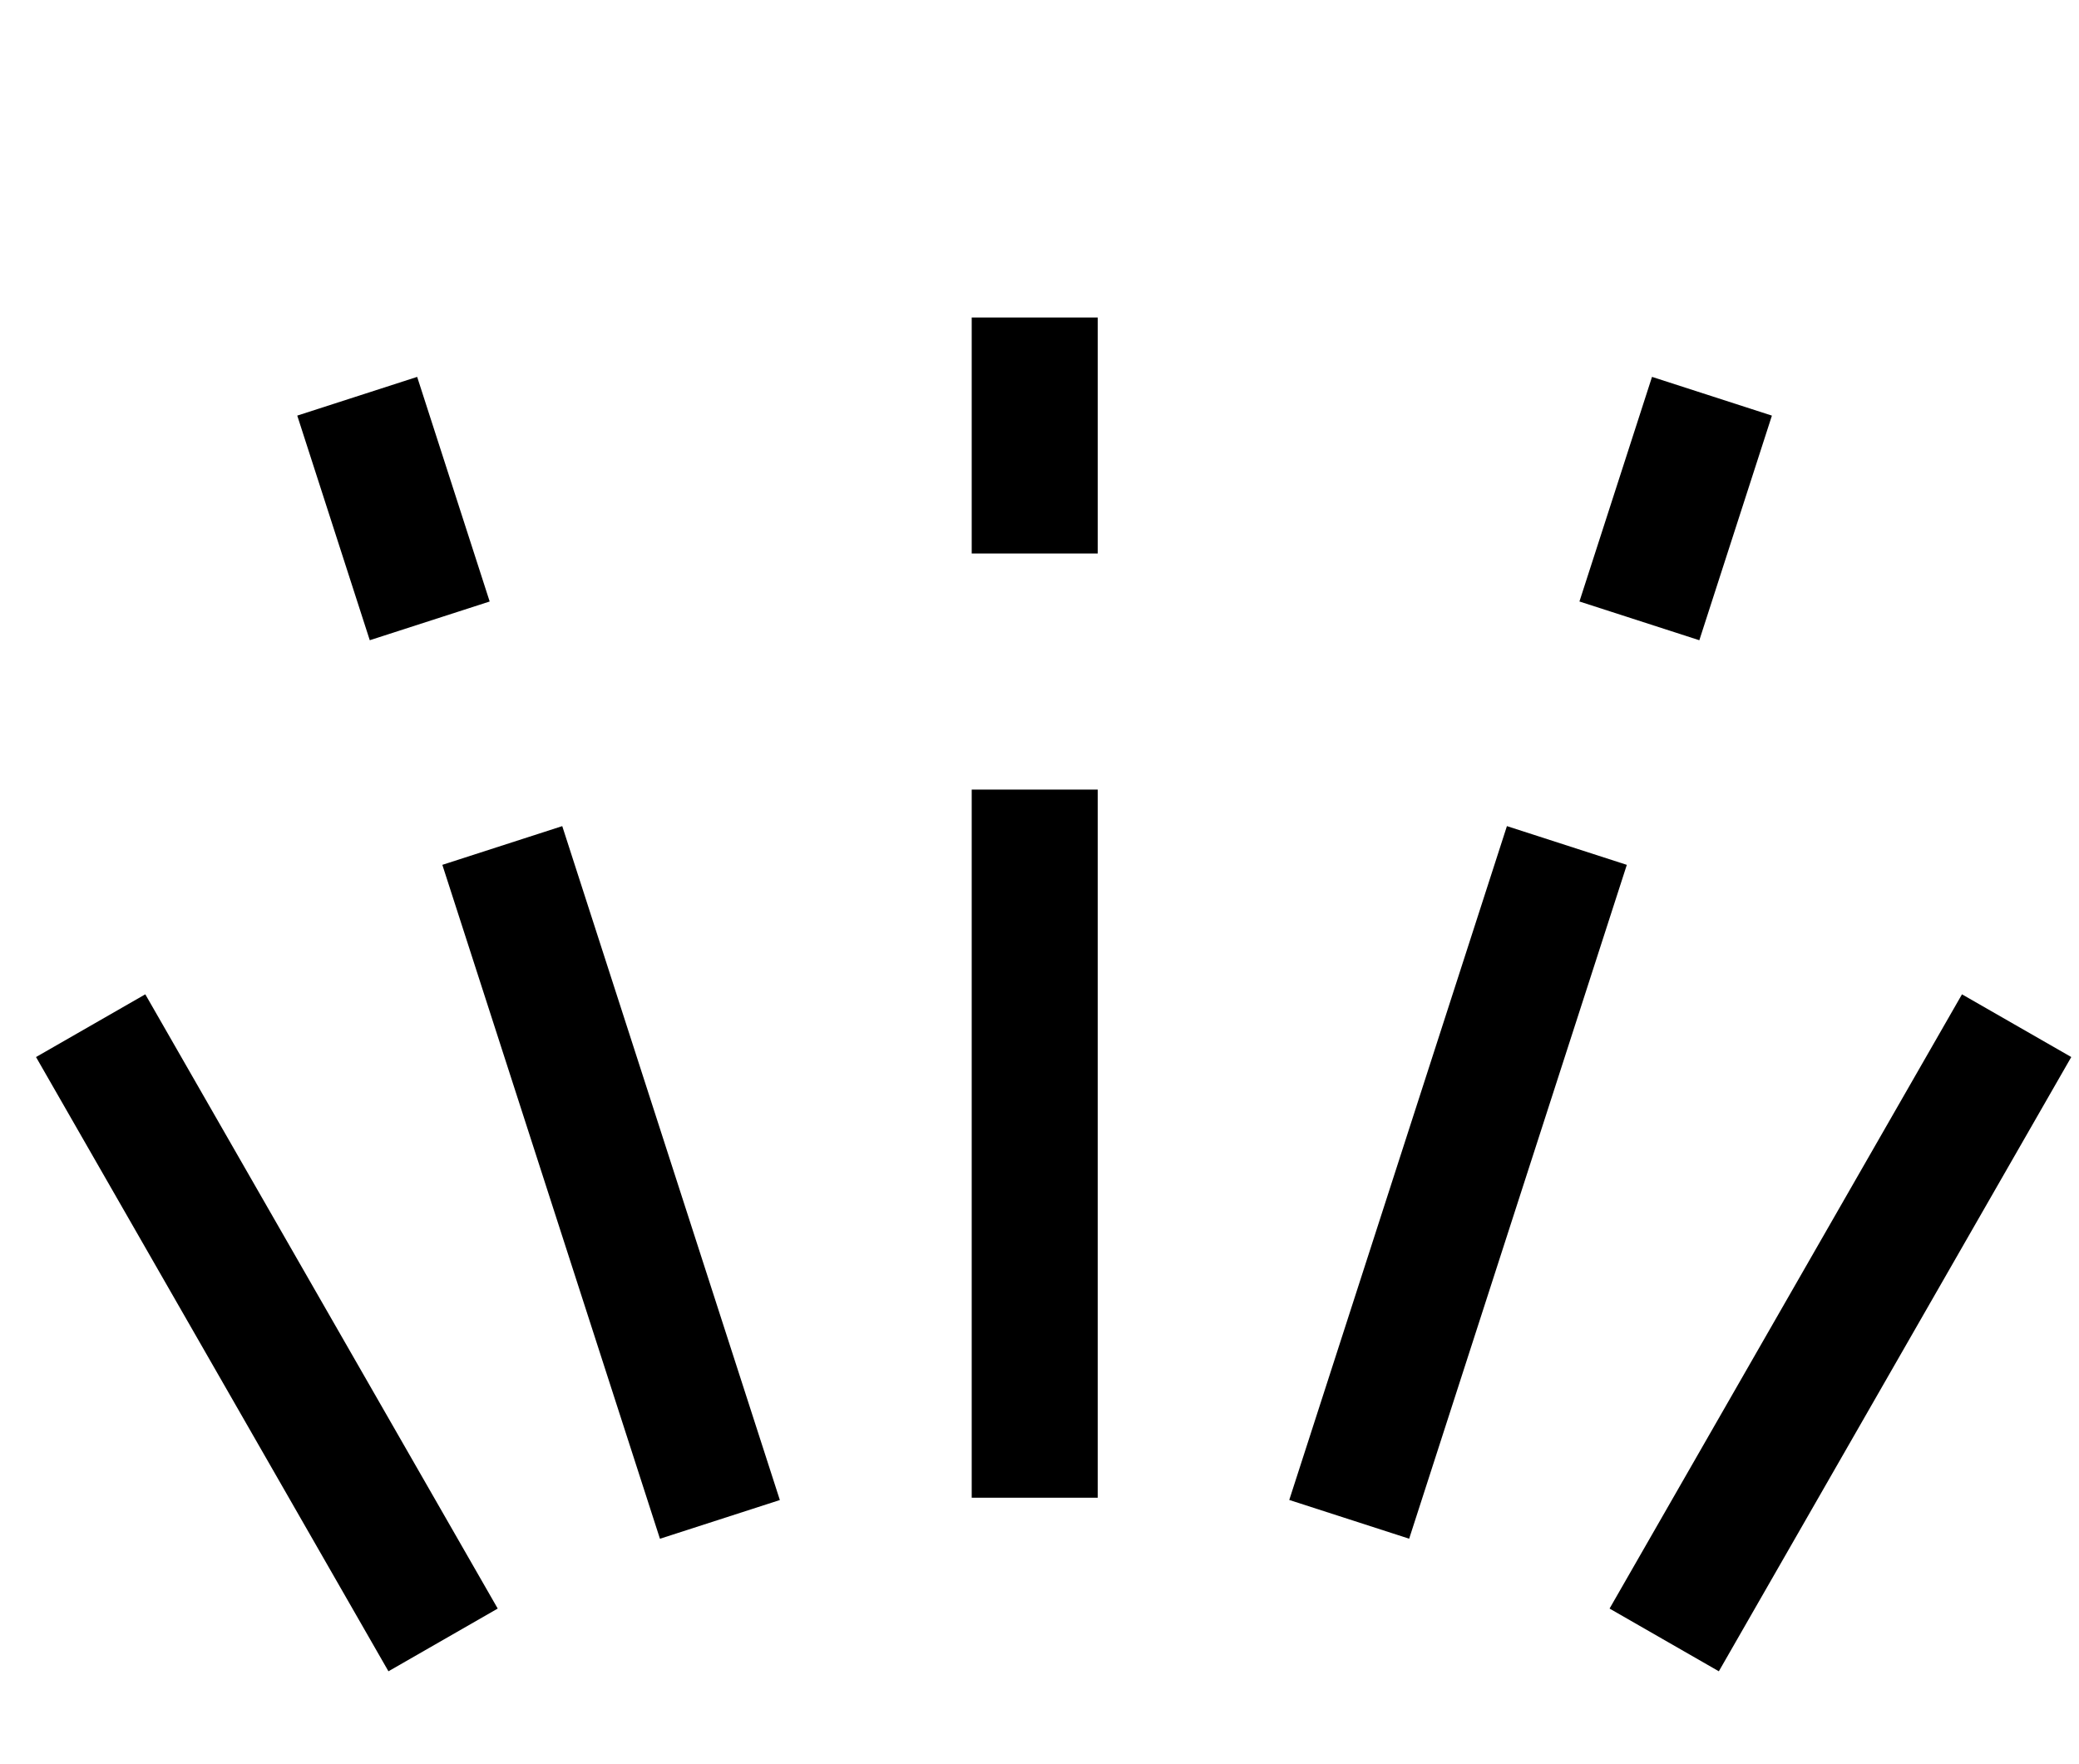
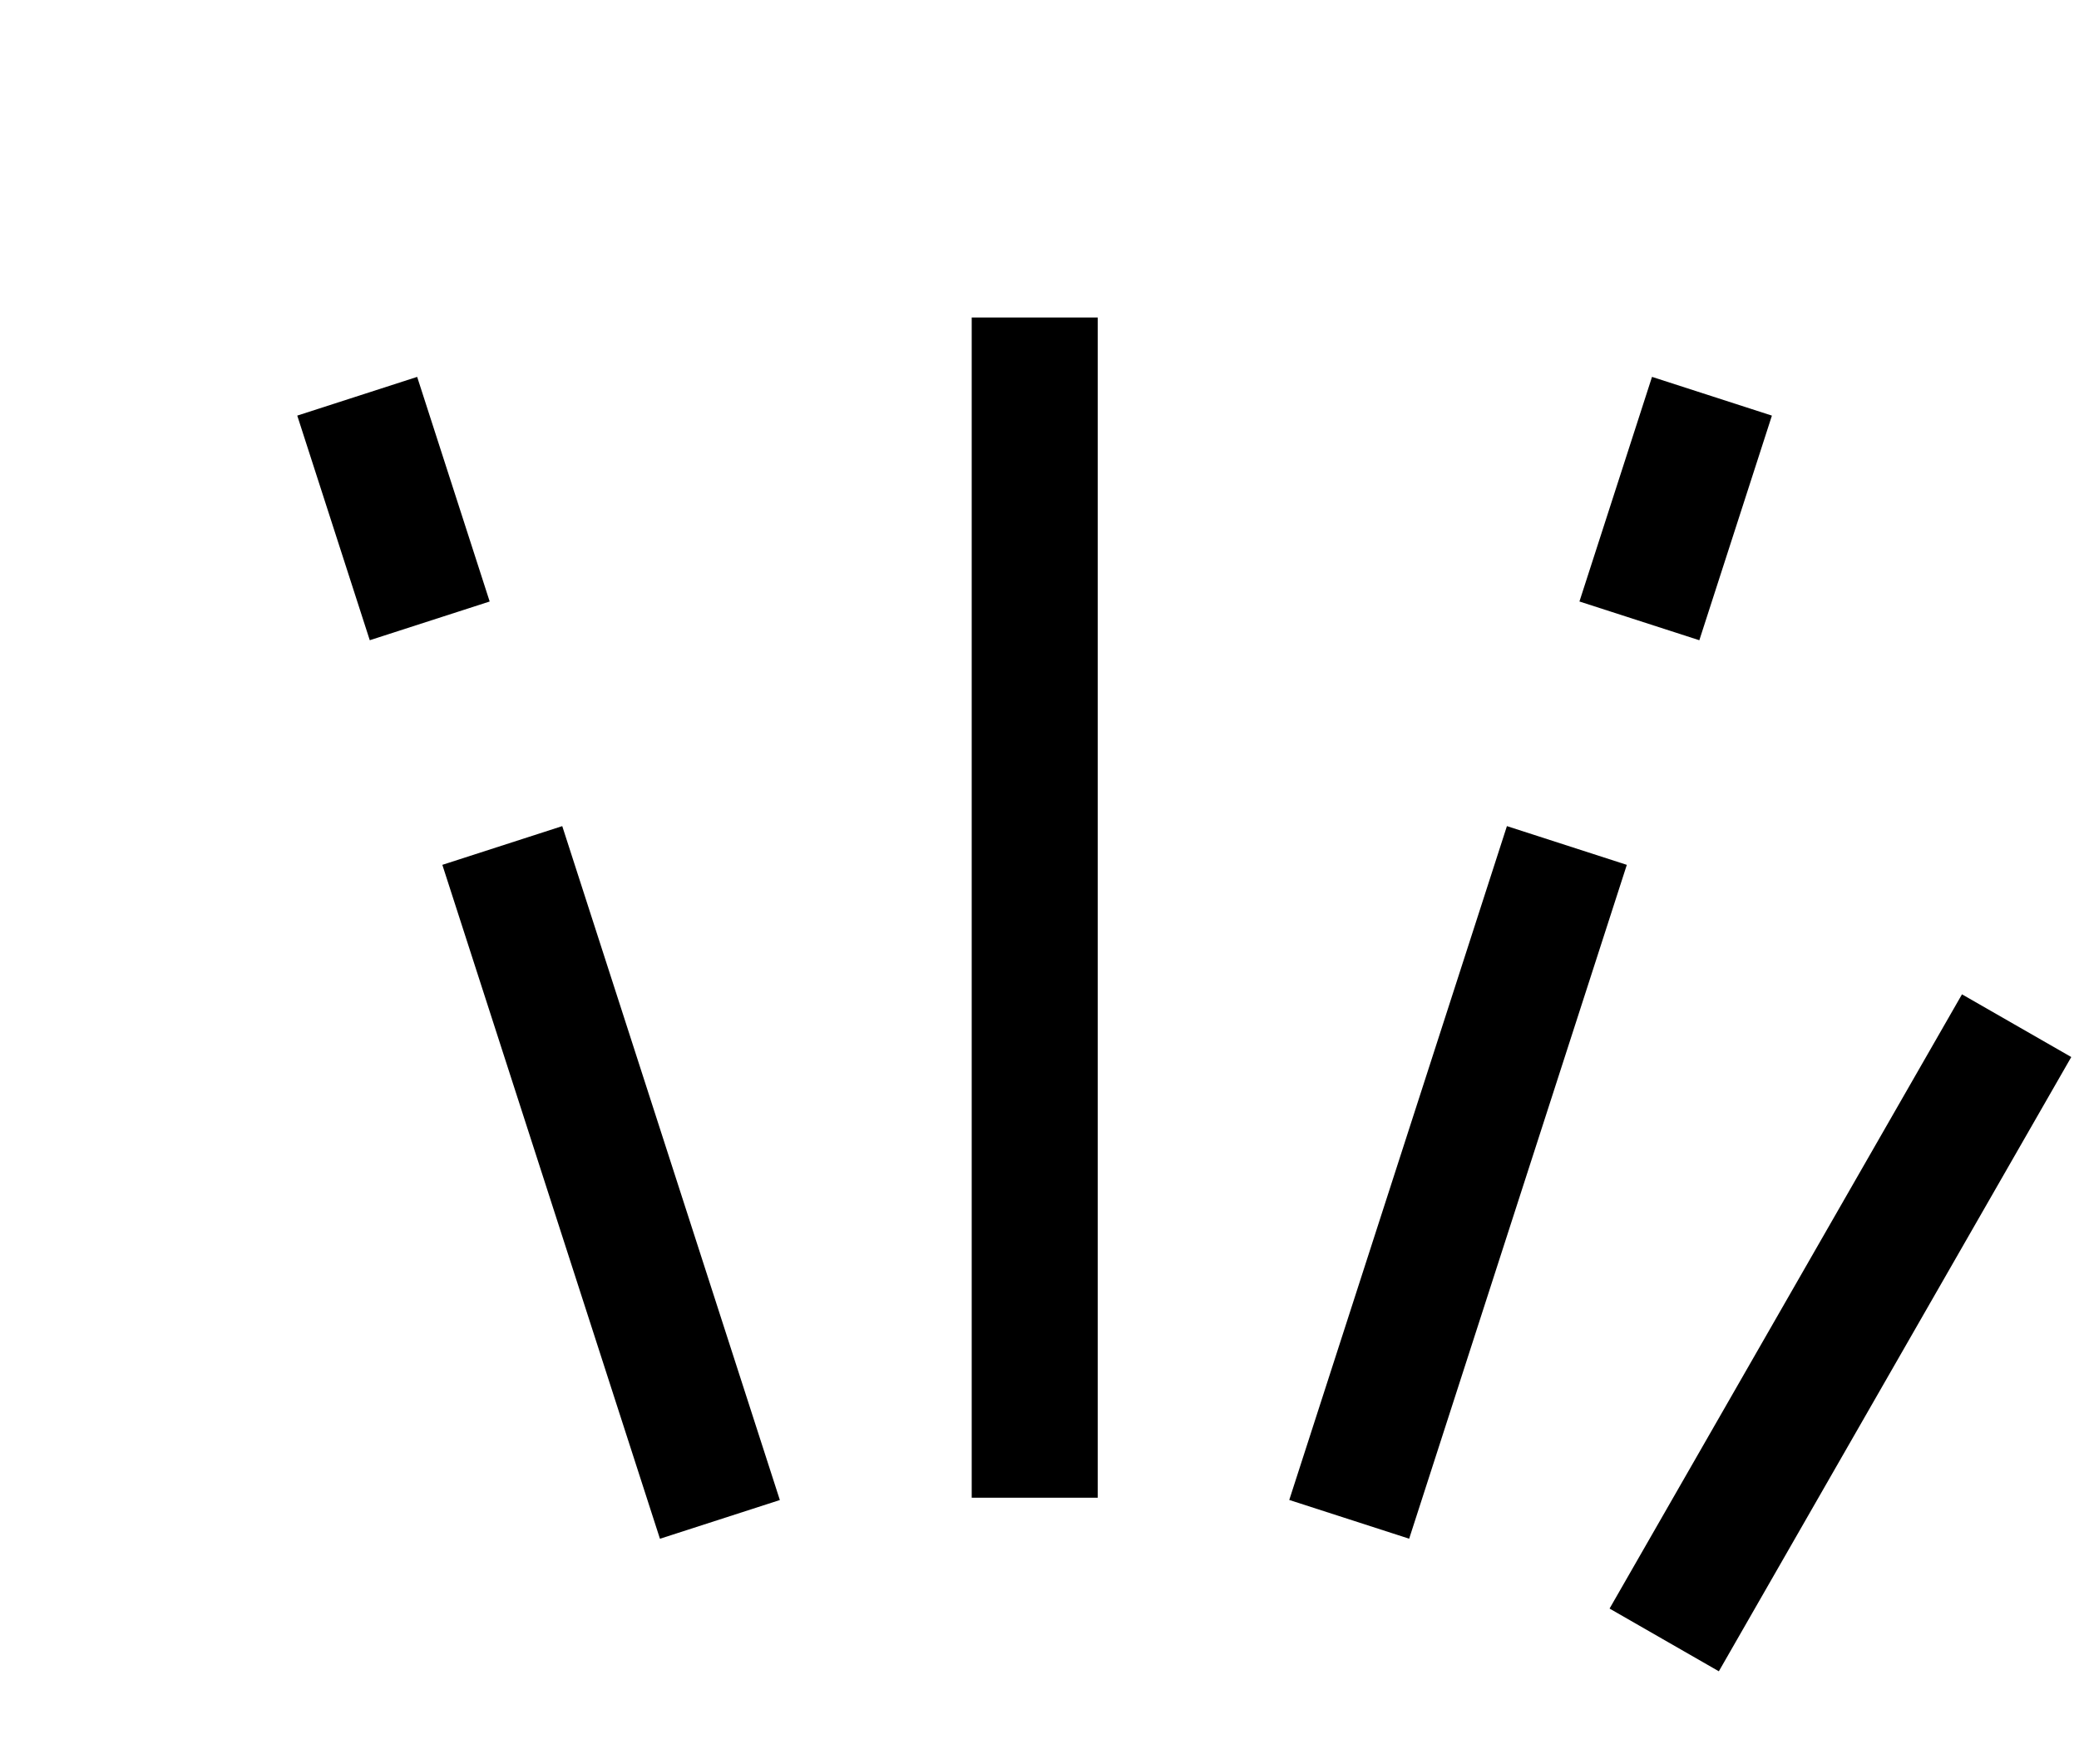
<svg xmlns="http://www.w3.org/2000/svg" width="33" height="28" viewBox="0 0 33 28" fill="none">
-   <path d="M16.424 23.771V12.532M16.424 8.785V5.039" stroke="black" stroke-width="2" />
+   <path d="M16.424 23.771V12.532V5.039" stroke="black" stroke-width="2" />
  <path d="M21.416 24.114L24.871 13.419M26.022 9.854L27.174 6.289M11.427 24.115L7.973 13.419M6.821 9.854L5.67 6.289" stroke="black" stroke-width="2" />
  <path d="M26.416 26.028C28.601 22.221 29.826 20.086 32.01 16.279" stroke="black" stroke-width="2" />
-   <path d="M7.033 26.028C4.848 22.221 3.624 20.086 1.439 16.279" stroke="black" stroke-width="2" />
</svg>